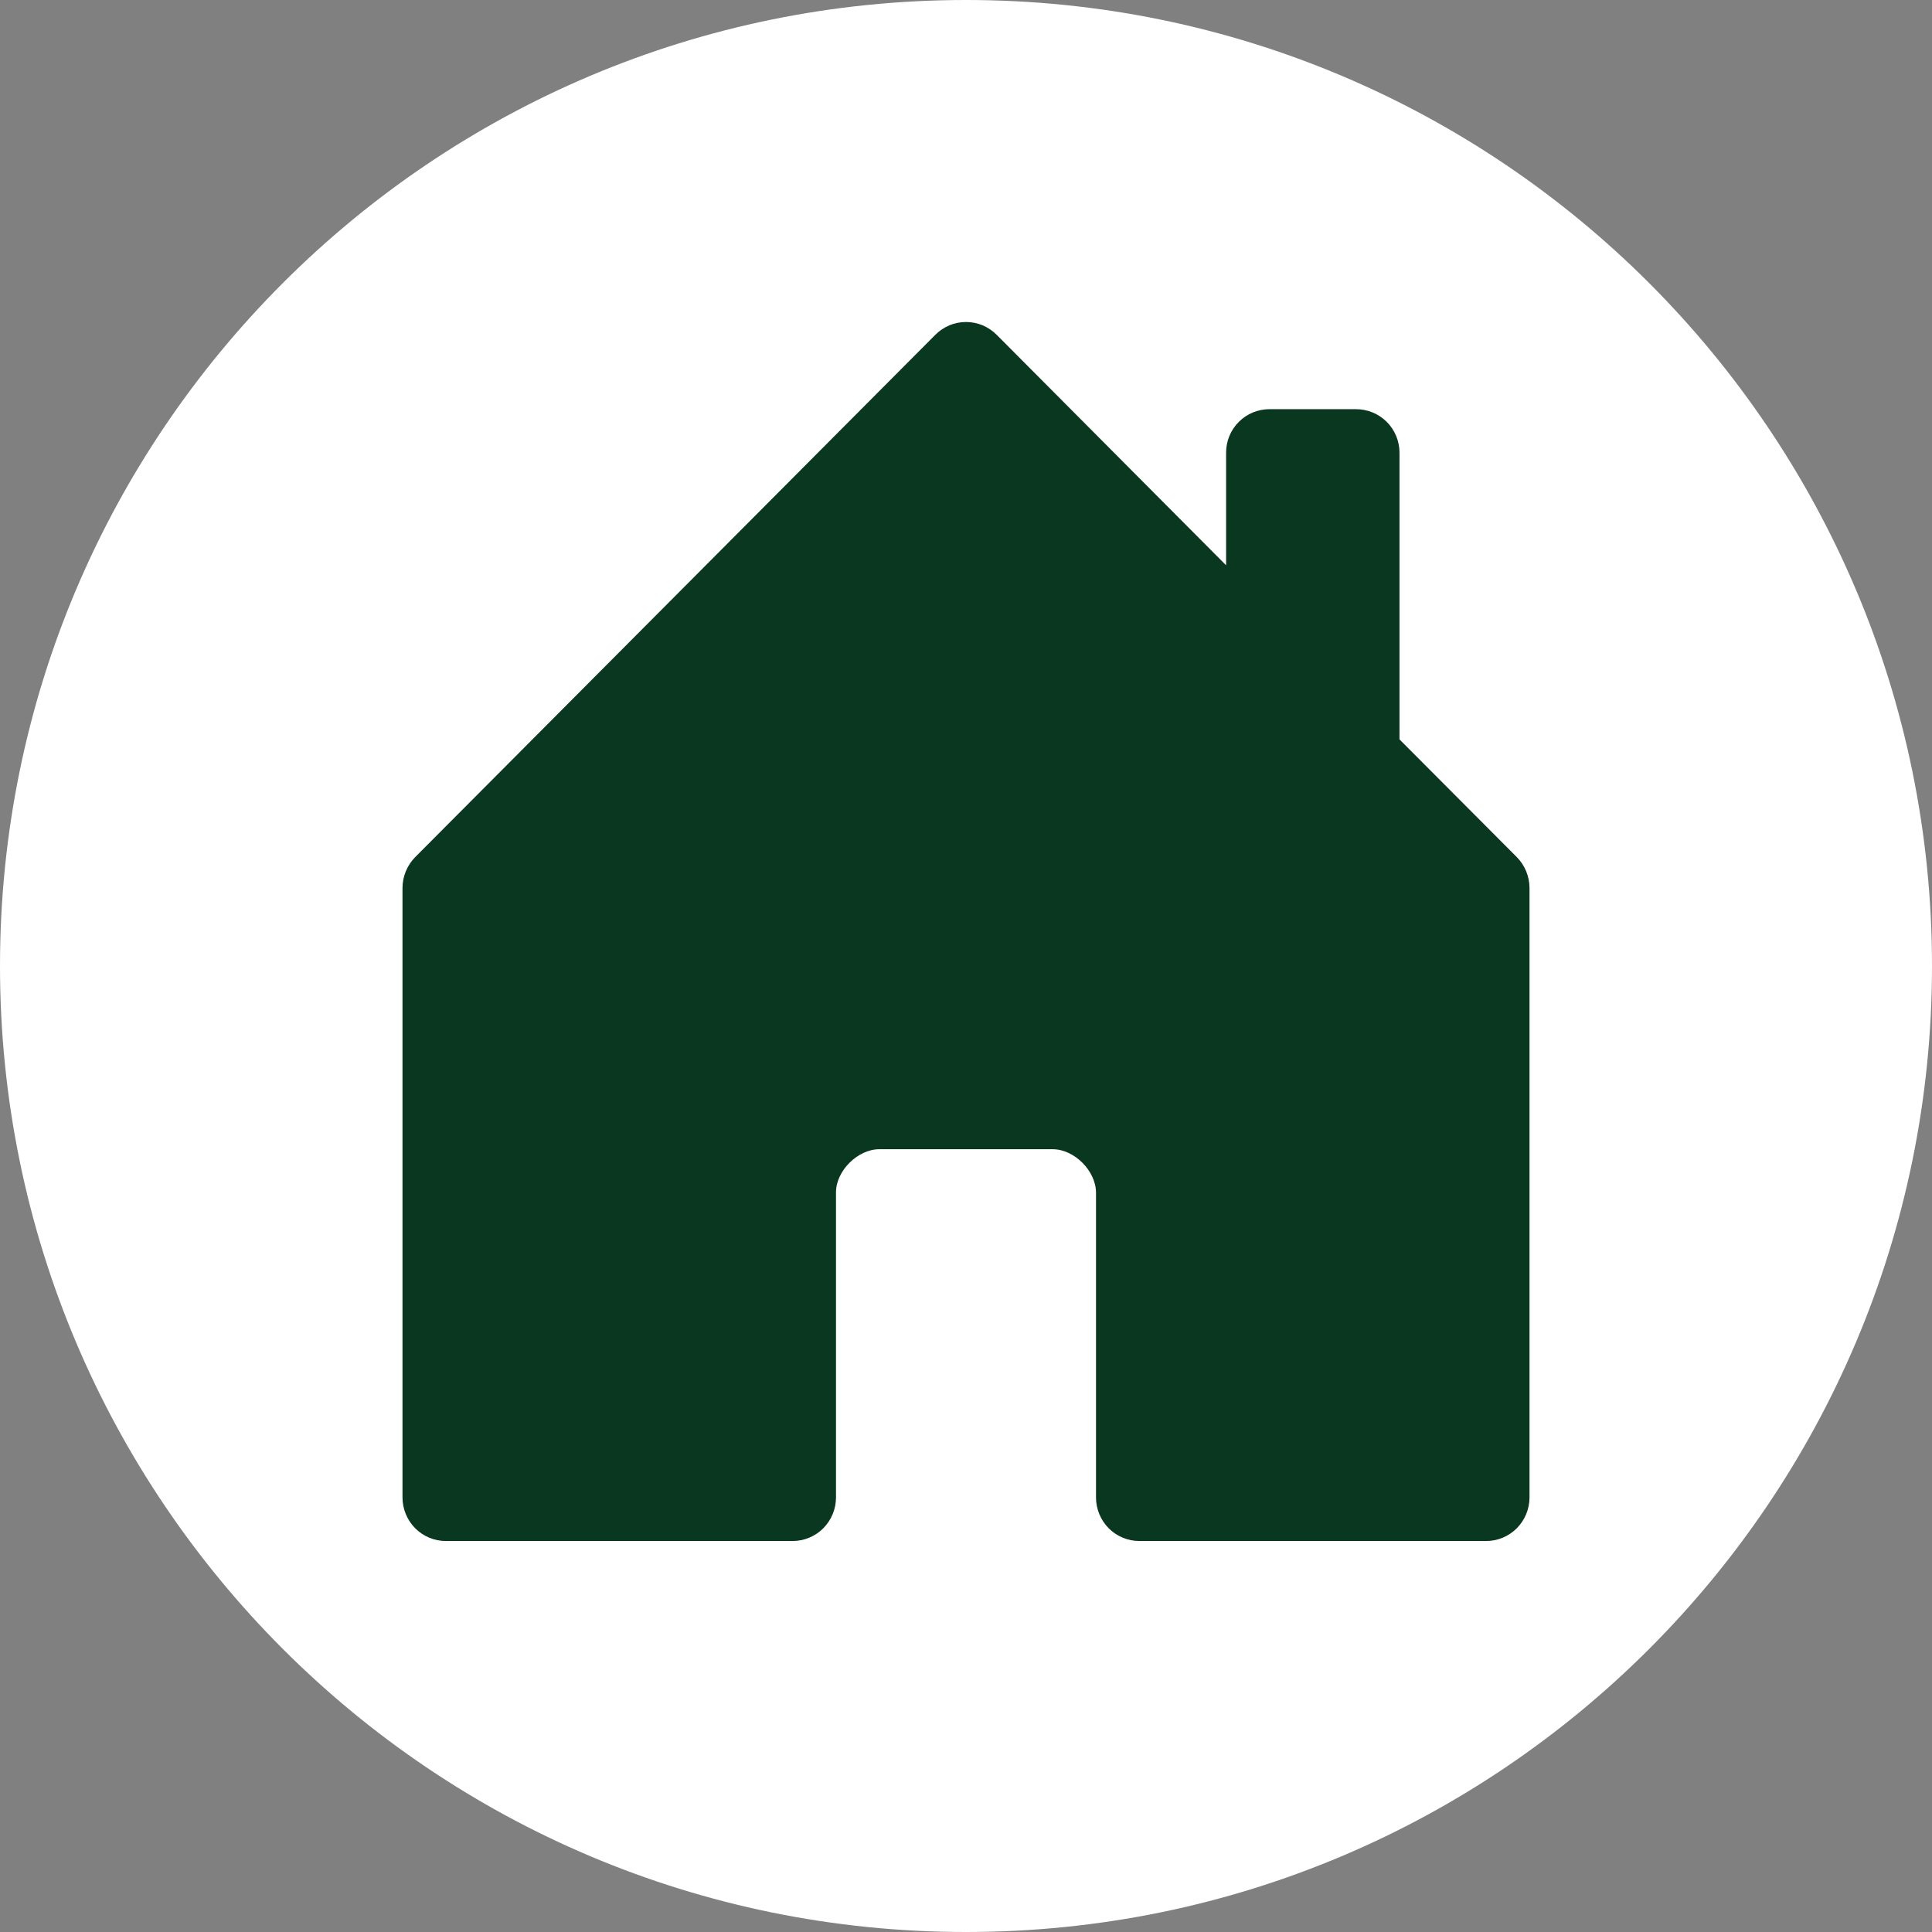
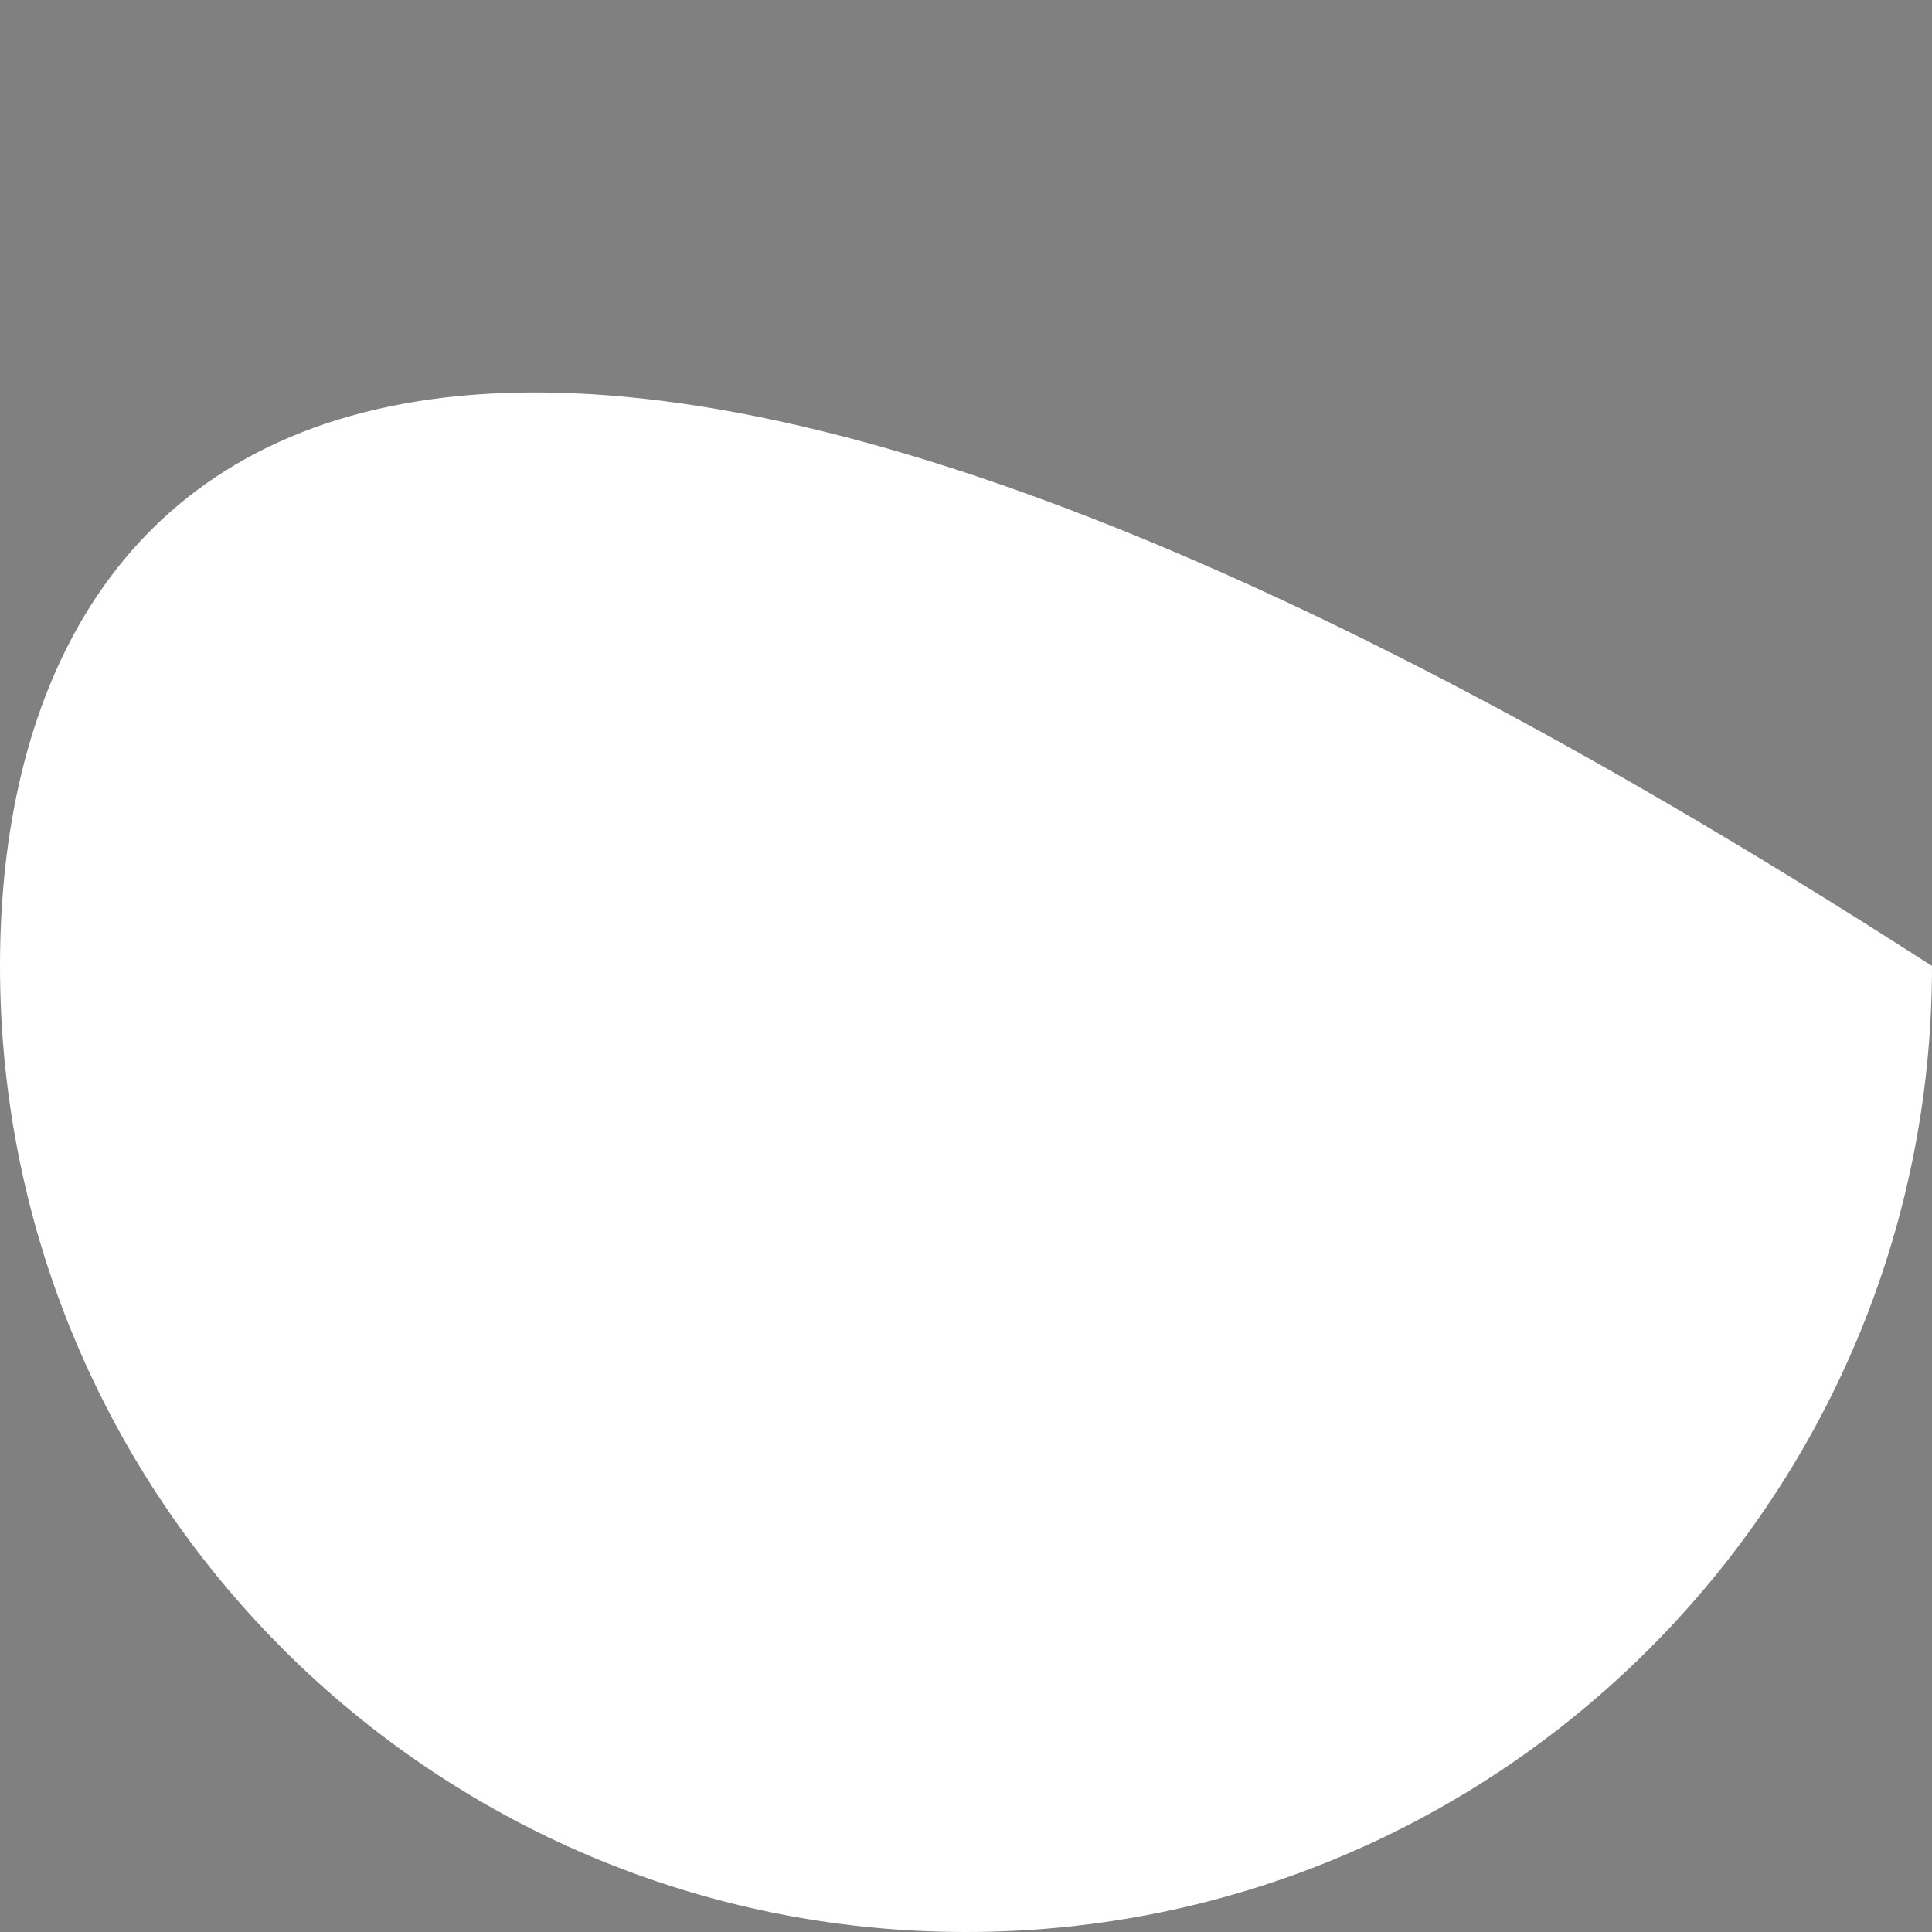
<svg xmlns="http://www.w3.org/2000/svg" width="24" height="24" viewBox="0 0 24 24" fill="none">
  <rect x="0" y="0" width="24" height="24" fill="#808080" stroke="none" />
  <g clip-path="url(#clip0_19662_10)">
-     <path d="M12 24C18.627 24 24 18.627 24 12C24 5.373 18.627 0 12 0C5.373 0 0 5.373 0 12C0 18.627 5.373 24 12 24Z" fill="white" />
-     <path d="M10.385 18.602V14.811C10.385 14.546 10.654 14.276 10.923 14.276H13.077C13.346 14.276 13.615 14.546 13.615 14.817V18.602C13.615 18.745 13.672 18.883 13.773 18.985C13.874 19.086 14.011 19.143 14.154 19.143H18.462C18.604 19.143 18.741 19.086 18.842 18.985C18.943 18.883 19 18.745 19 18.602V11.031C19 10.96 18.986 10.89 18.959 10.824C18.932 10.758 18.893 10.699 18.843 10.648L17.385 9.185V5.623C17.385 5.48 17.328 5.342 17.227 5.241C17.126 5.14 16.989 5.083 16.846 5.083H15.769C15.626 5.083 15.489 5.14 15.389 5.241C15.287 5.342 15.231 5.48 15.231 5.623V7.022L12.381 4.159C12.331 4.109 12.272 4.069 12.206 4.041C12.141 4.014 12.071 4 12 4C11.929 4 11.859 4.014 11.794 4.041C11.728 4.069 11.669 4.109 11.619 4.159L5.157 10.648C5.107 10.699 5.068 10.758 5.041 10.824C5.014 10.89 5 10.96 5 11.031V18.602C5 18.745 5.057 18.883 5.158 18.985C5.259 19.086 5.396 19.143 5.538 19.143H9.846C9.989 19.143 10.126 19.086 10.227 18.985C10.328 18.883 10.385 18.745 10.385 18.602Z" fill="#0A371F" />
+     <path d="M12 24C18.627 24 24 18.627 24 12C5.373 0 0 5.373 0 12C0 18.627 5.373 24 12 24Z" fill="white" />
  </g>
  <defs>
    <clipPath id="clip0_19662_10">
      <rect width="24" height="24" fill="white" />
    </clipPath>
  </defs>
</svg>